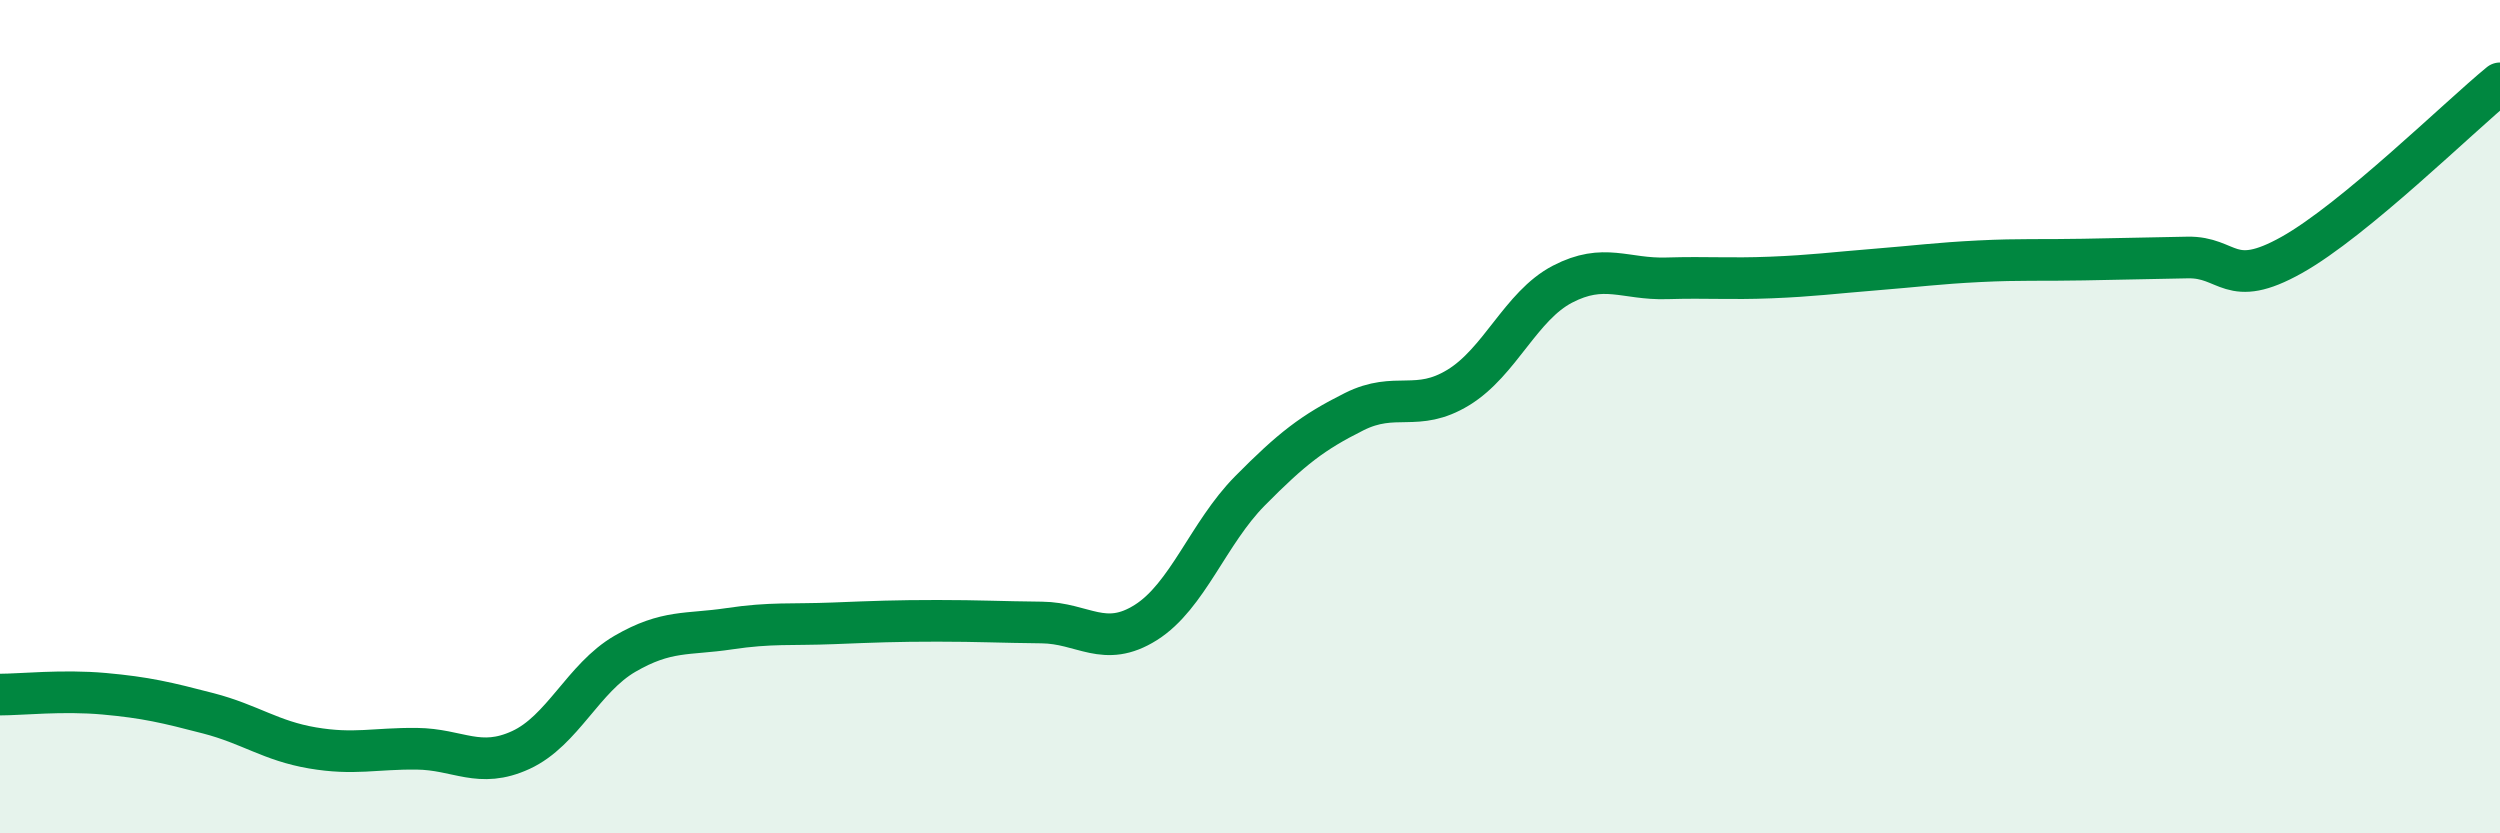
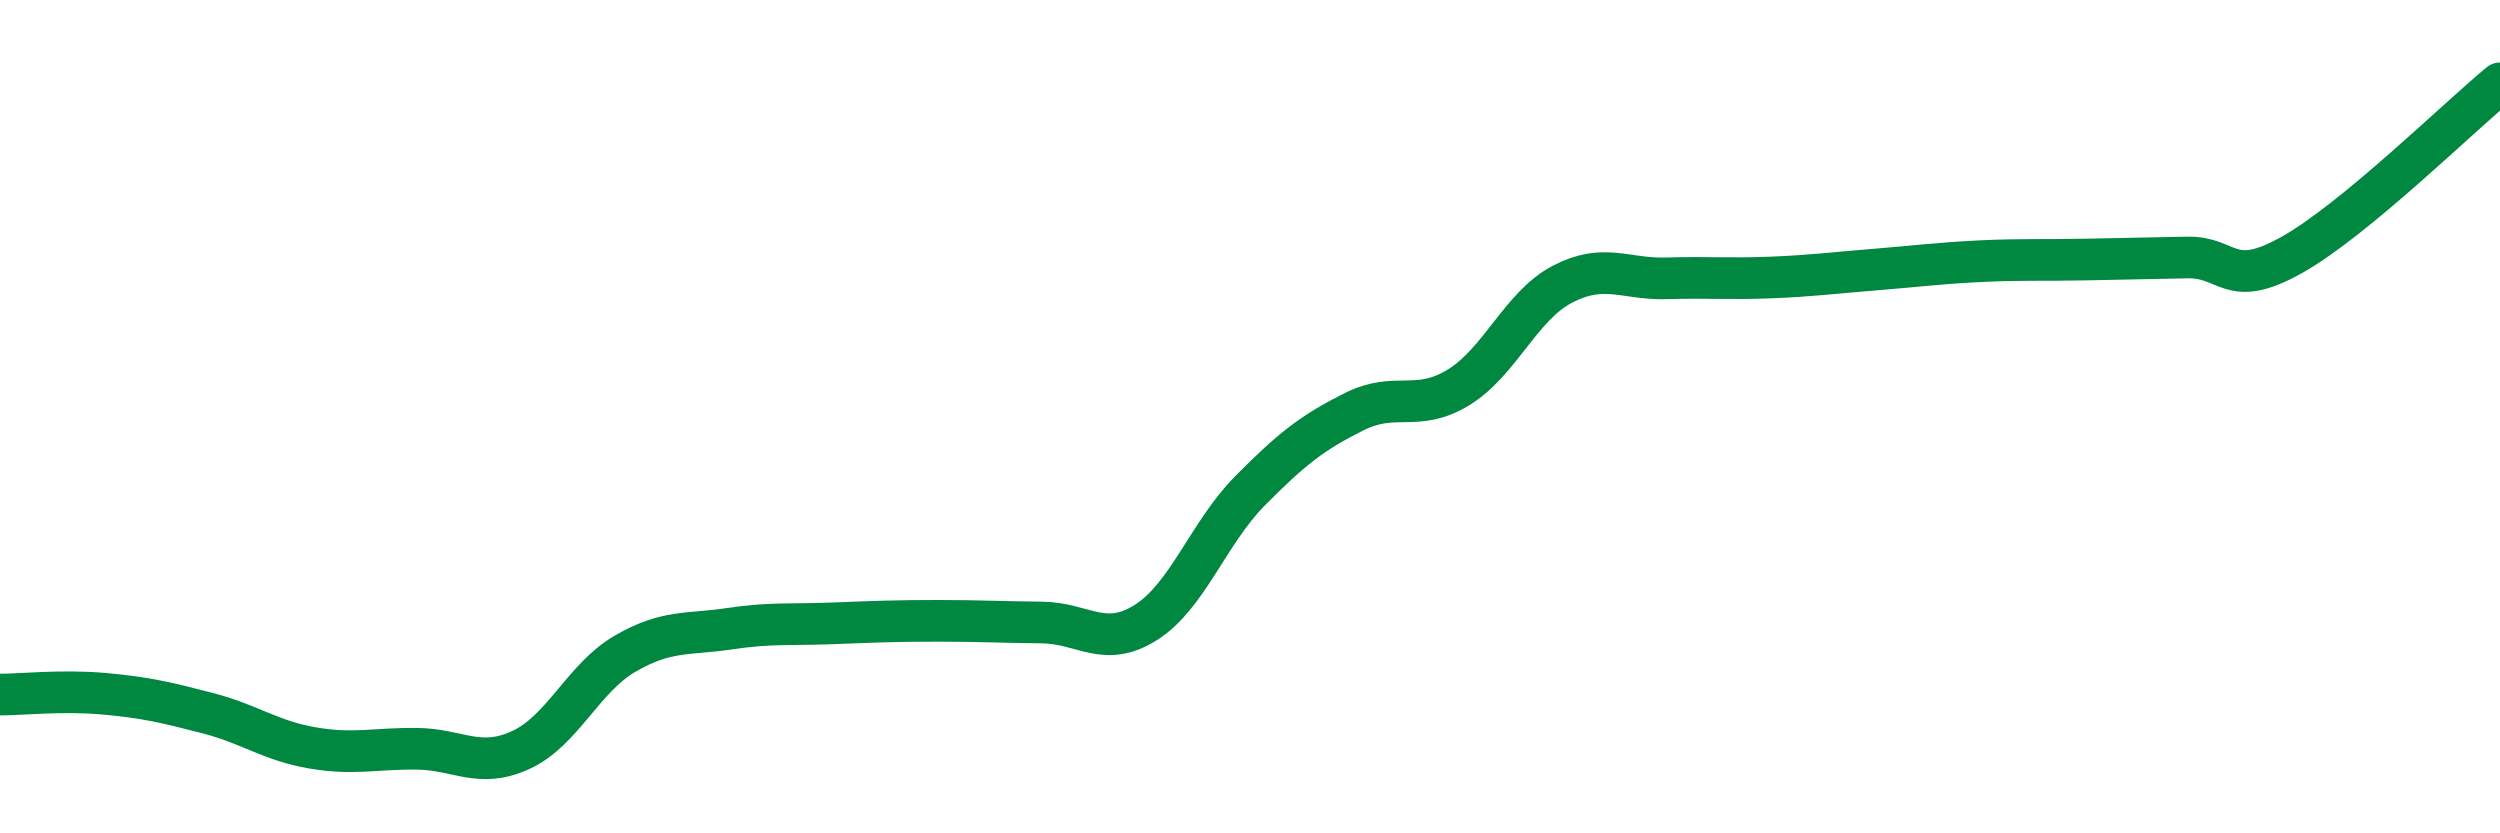
<svg xmlns="http://www.w3.org/2000/svg" width="60" height="20" viewBox="0 0 60 20">
-   <path d="M 0,16.67 C 0.5,16.67 1.5,16.56 2.5,16.65 C 3.5,16.74 4,16.86 5,17.12 C 6,17.38 6.5,17.78 7.5,17.95 C 8.5,18.12 9,17.96 10,17.97 C 11,17.98 11.5,18.46 12.5,18 C 13.5,17.54 14,16.27 15,15.69 C 16,15.11 16.5,15.24 17.5,15.09 C 18.5,14.94 19,15 20,14.96 C 21,14.92 21.5,14.9 22.5,14.9 C 23.5,14.9 24,14.93 25,14.94 C 26,14.95 26.5,15.57 27.5,14.94 C 28.5,14.31 29,12.79 30,11.78 C 31,10.77 31.5,10.38 32.5,9.88 C 33.5,9.38 34,9.91 35,9.3 C 36,8.69 36.5,7.34 37.5,6.82 C 38.5,6.3 39,6.71 40,6.68 C 41,6.65 41.5,6.7 42.5,6.66 C 43.5,6.62 44,6.55 45,6.47 C 46,6.39 46.5,6.32 47.5,6.27 C 48.5,6.22 49,6.25 50,6.23 C 51,6.21 51.5,6.2 52.5,6.18 C 53.5,6.16 53.5,6.96 55,6.12 C 56.5,5.28 59,2.82 60,2L60 20L0 20Z" fill="#008740" opacity="0.1" stroke-linecap="round" stroke-linejoin="round" />
  <path d="M 0,16.67 C 0.5,16.67 1.5,16.56 2.5,16.65 C 3.5,16.74 4,16.86 5,17.12 C 6,17.38 6.5,17.78 7.5,17.95 C 8.5,18.12 9,17.96 10,17.97 C 11,17.98 11.5,18.46 12.5,18 C 13.5,17.54 14,16.27 15,15.69 C 16,15.11 16.5,15.24 17.5,15.09 C 18.5,14.94 19,15 20,14.96 C 21,14.92 21.5,14.9 22.5,14.9 C 23.5,14.9 24,14.93 25,14.94 C 26,14.95 26.5,15.57 27.5,14.94 C 28.5,14.31 29,12.79 30,11.78 C 31,10.77 31.5,10.38 32.5,9.88 C 33.5,9.38 34,9.91 35,9.3 C 36,8.69 36.5,7.34 37.5,6.82 C 38.5,6.3 39,6.71 40,6.68 C 41,6.65 41.5,6.7 42.5,6.66 C 43.5,6.62 44,6.55 45,6.47 C 46,6.39 46.5,6.32 47.5,6.27 C 48.5,6.22 49,6.25 50,6.23 C 51,6.21 51.5,6.2 52.5,6.18 C 53.5,6.16 53.5,6.96 55,6.12 C 56.5,5.28 59,2.82 60,2" stroke="#008740" stroke-width="1" fill="none" stroke-linecap="round" stroke-linejoin="round" />
</svg>